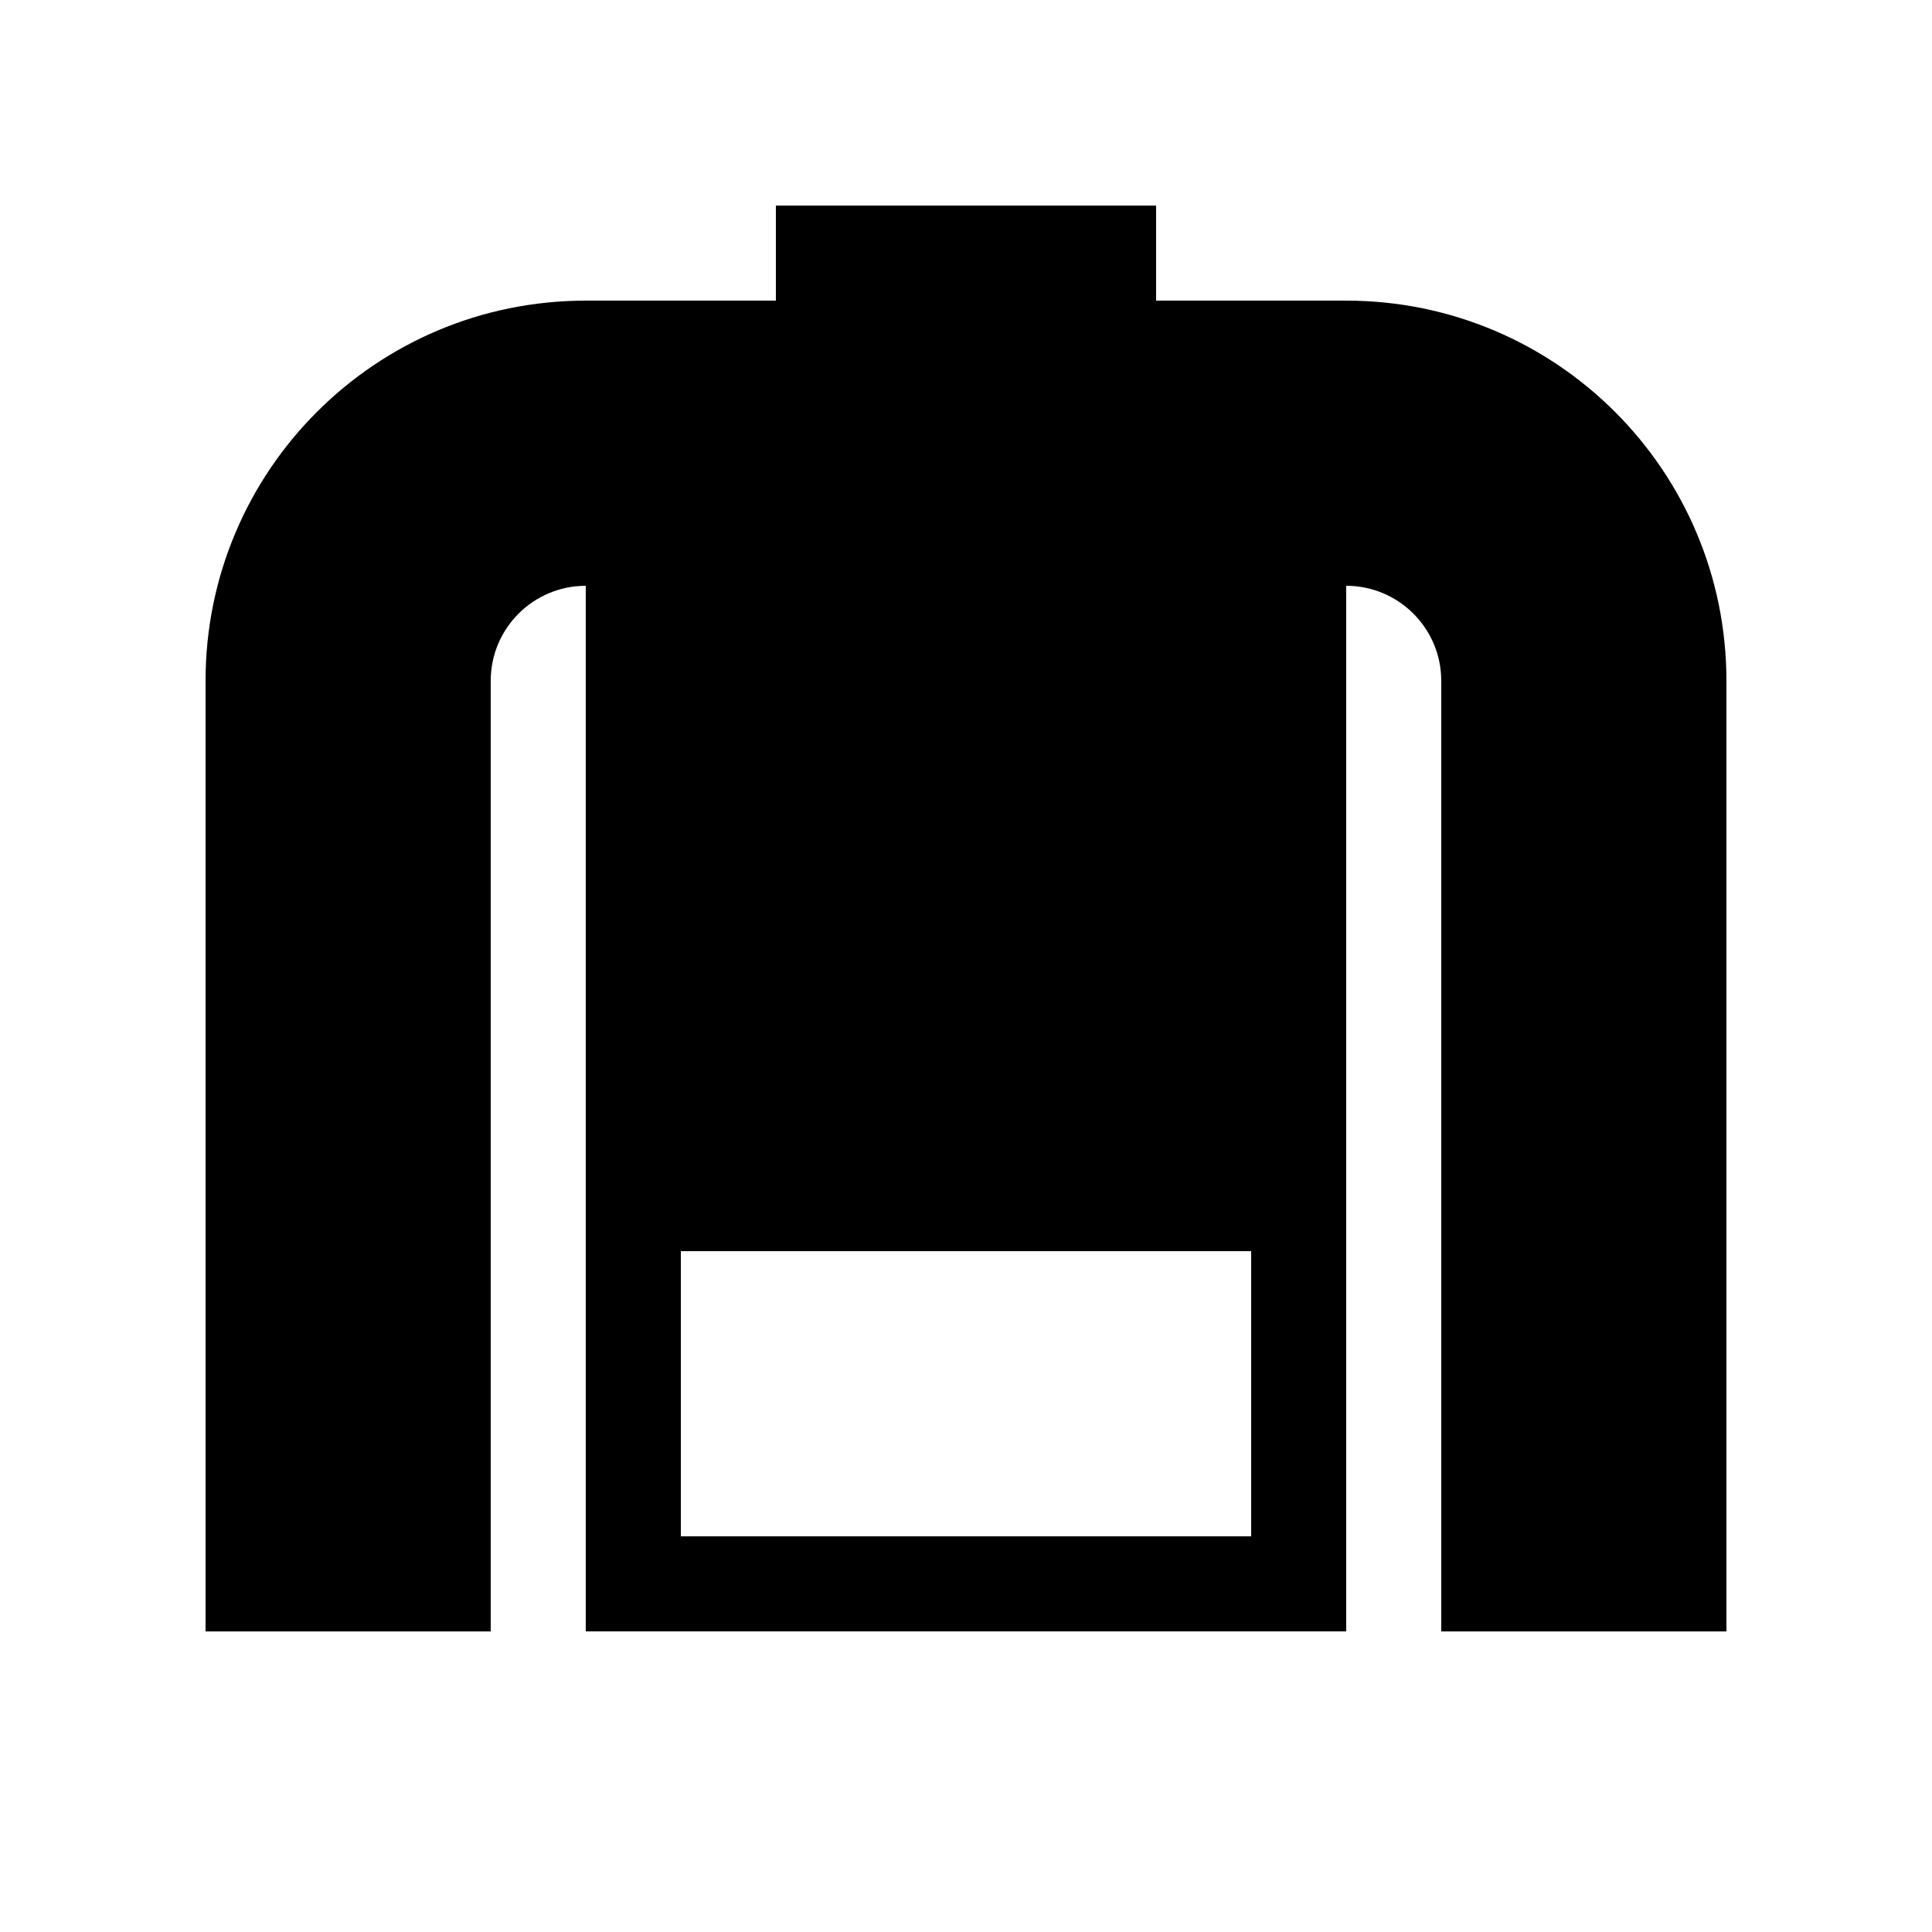
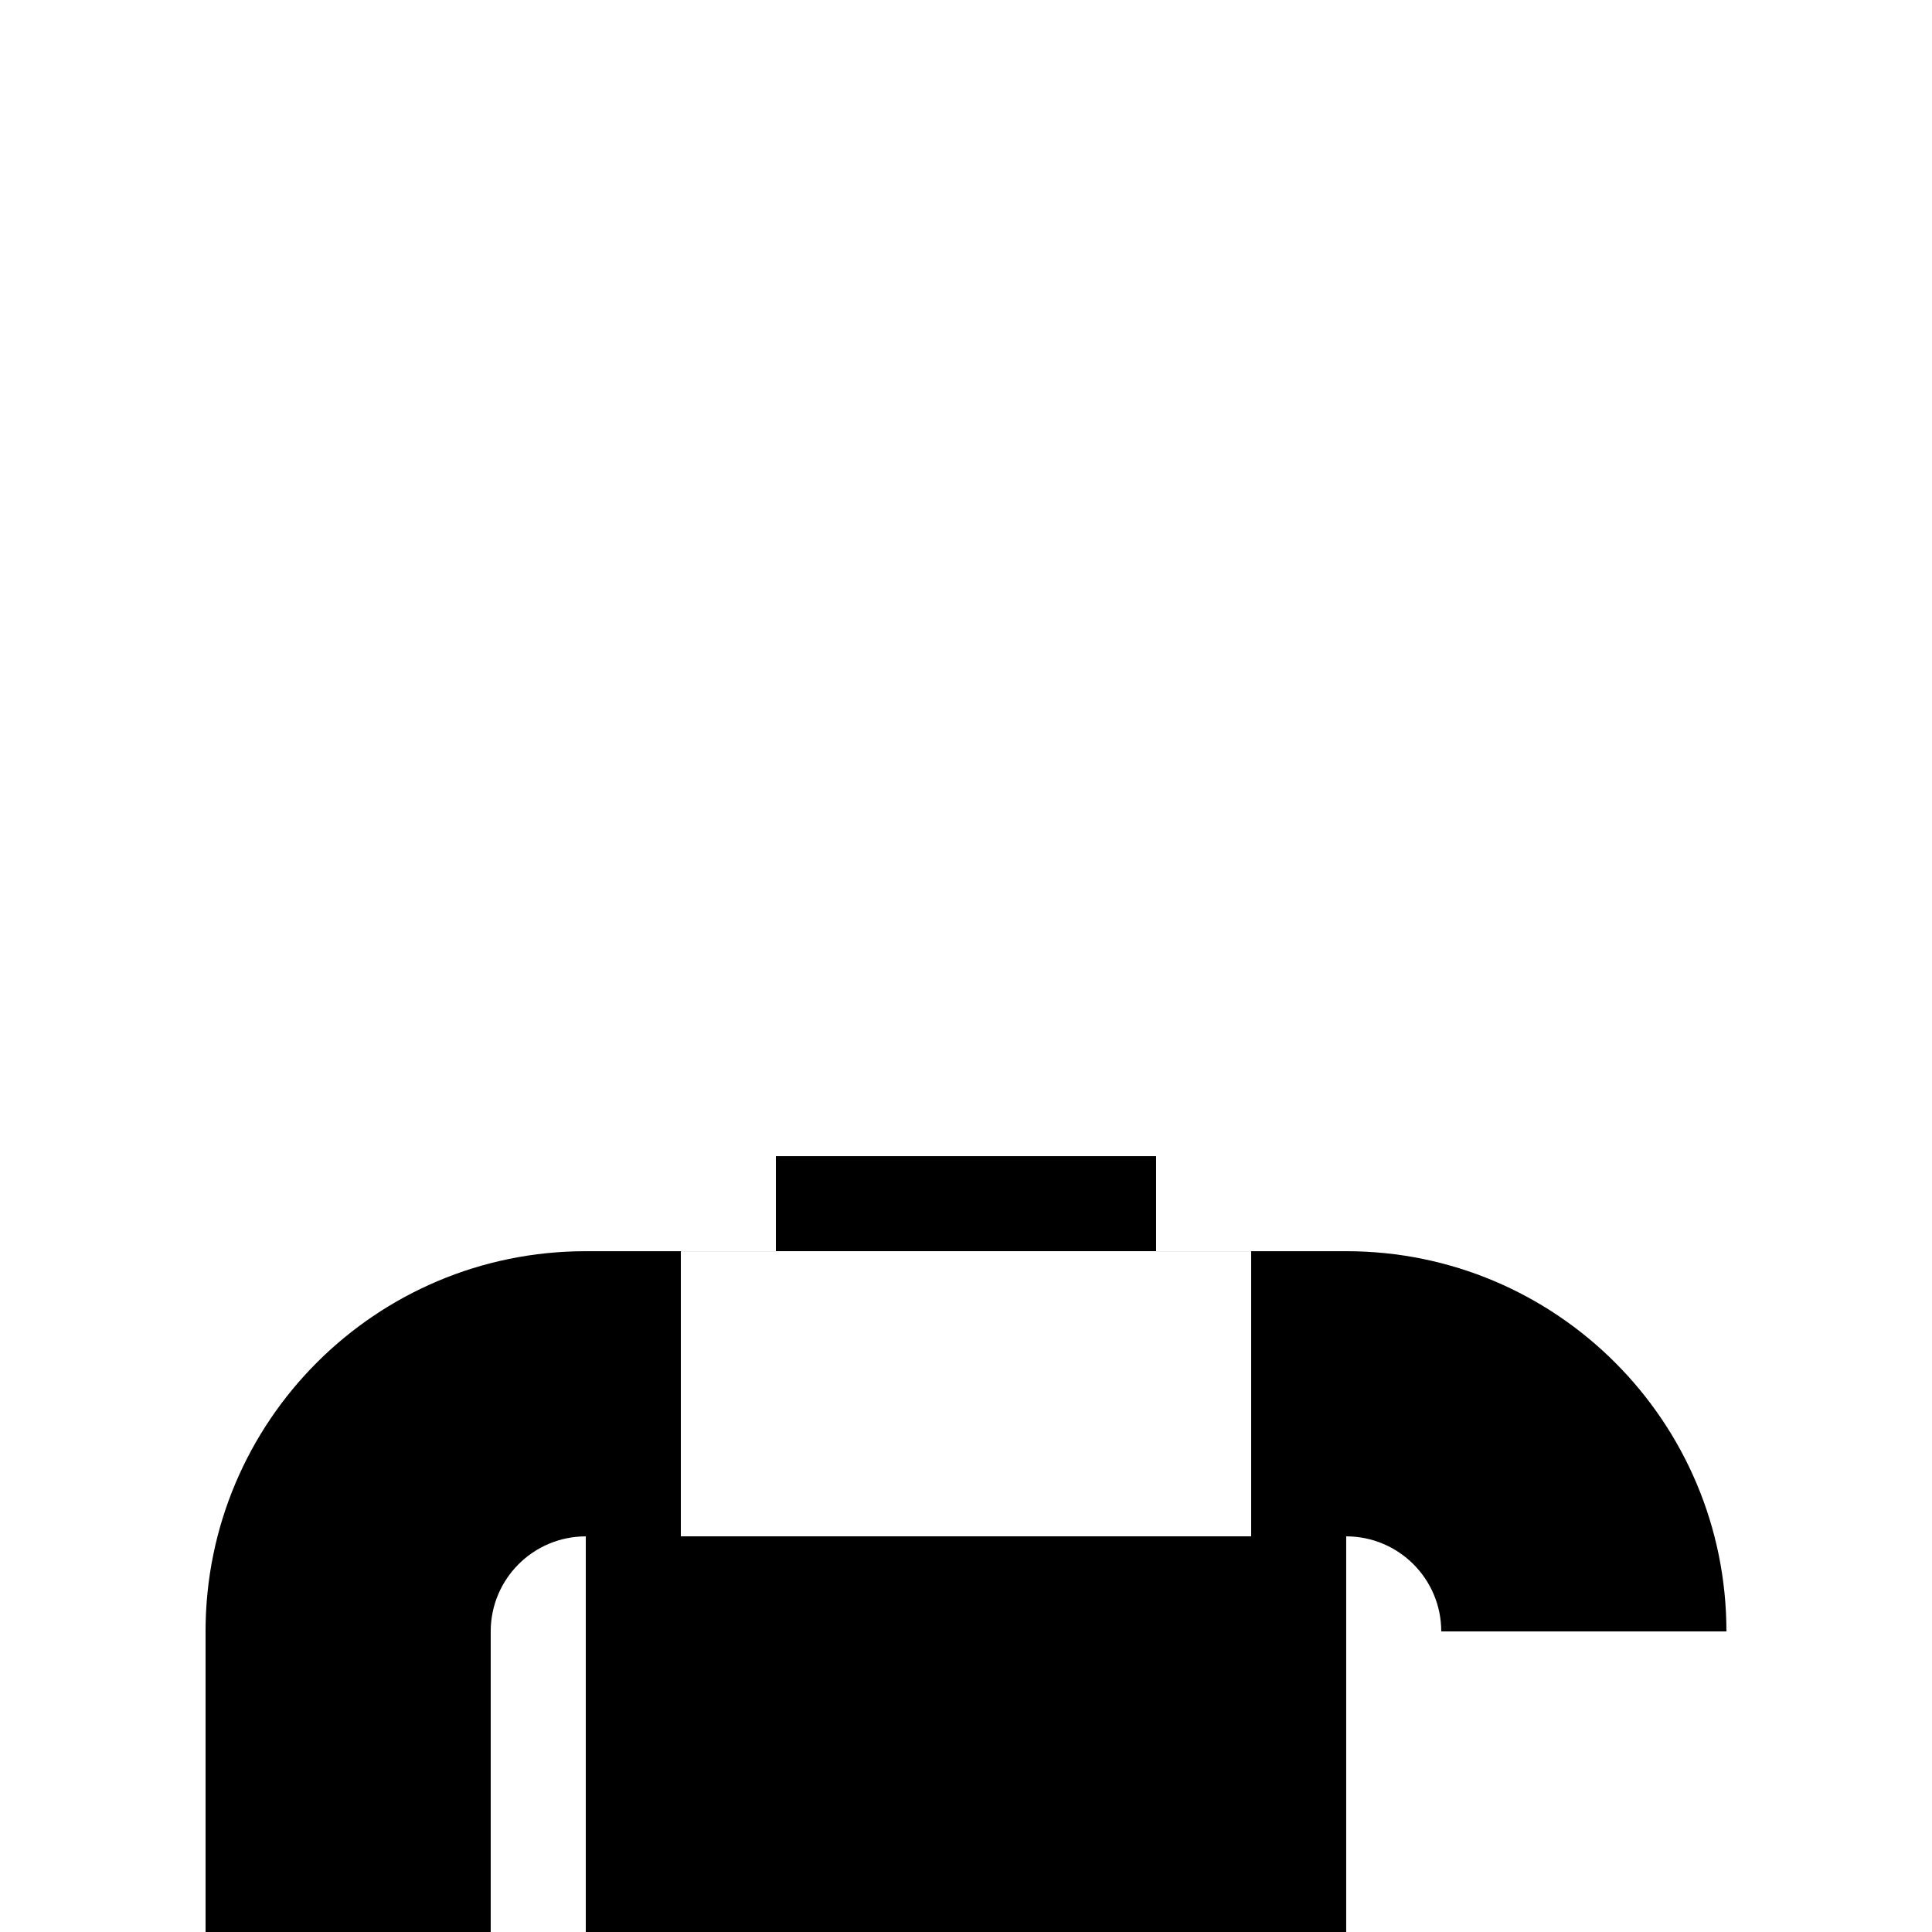
<svg xmlns="http://www.w3.org/2000/svg" fill="#000000" width="800px" height="800px" version="1.1" viewBox="144 144 512 512">
-   <path d="m601.52 324.43v251.91h-75.574v-251.91c0-13.906-11.285-25.191-25.191-25.191v277.09l-201.52 0.004v-277.09c-13.906 0-25.191 11.285-25.191 25.191v251.91l-75.57-0.004v-251.91c0-55.672 45.09-100.76 100.76-100.76h50.383v-25.191h100.76v25.191h50.383c55.664 0 100.76 45.094 100.76 100.76zm-125.95 226.71v-75.57h-151.14v75.57z" />
+   <path d="m601.52 324.43v251.91h-75.574c0-13.906-11.285-25.191-25.191-25.191v277.09l-201.52 0.004v-277.09c-13.906 0-25.191 11.285-25.191 25.191v251.91l-75.57-0.004v-251.91c0-55.672 45.09-100.76 100.76-100.76h50.383v-25.191h100.76v25.191h50.383c55.664 0 100.76 45.094 100.76 100.76zm-125.95 226.71v-75.57h-151.14v75.57z" />
</svg>